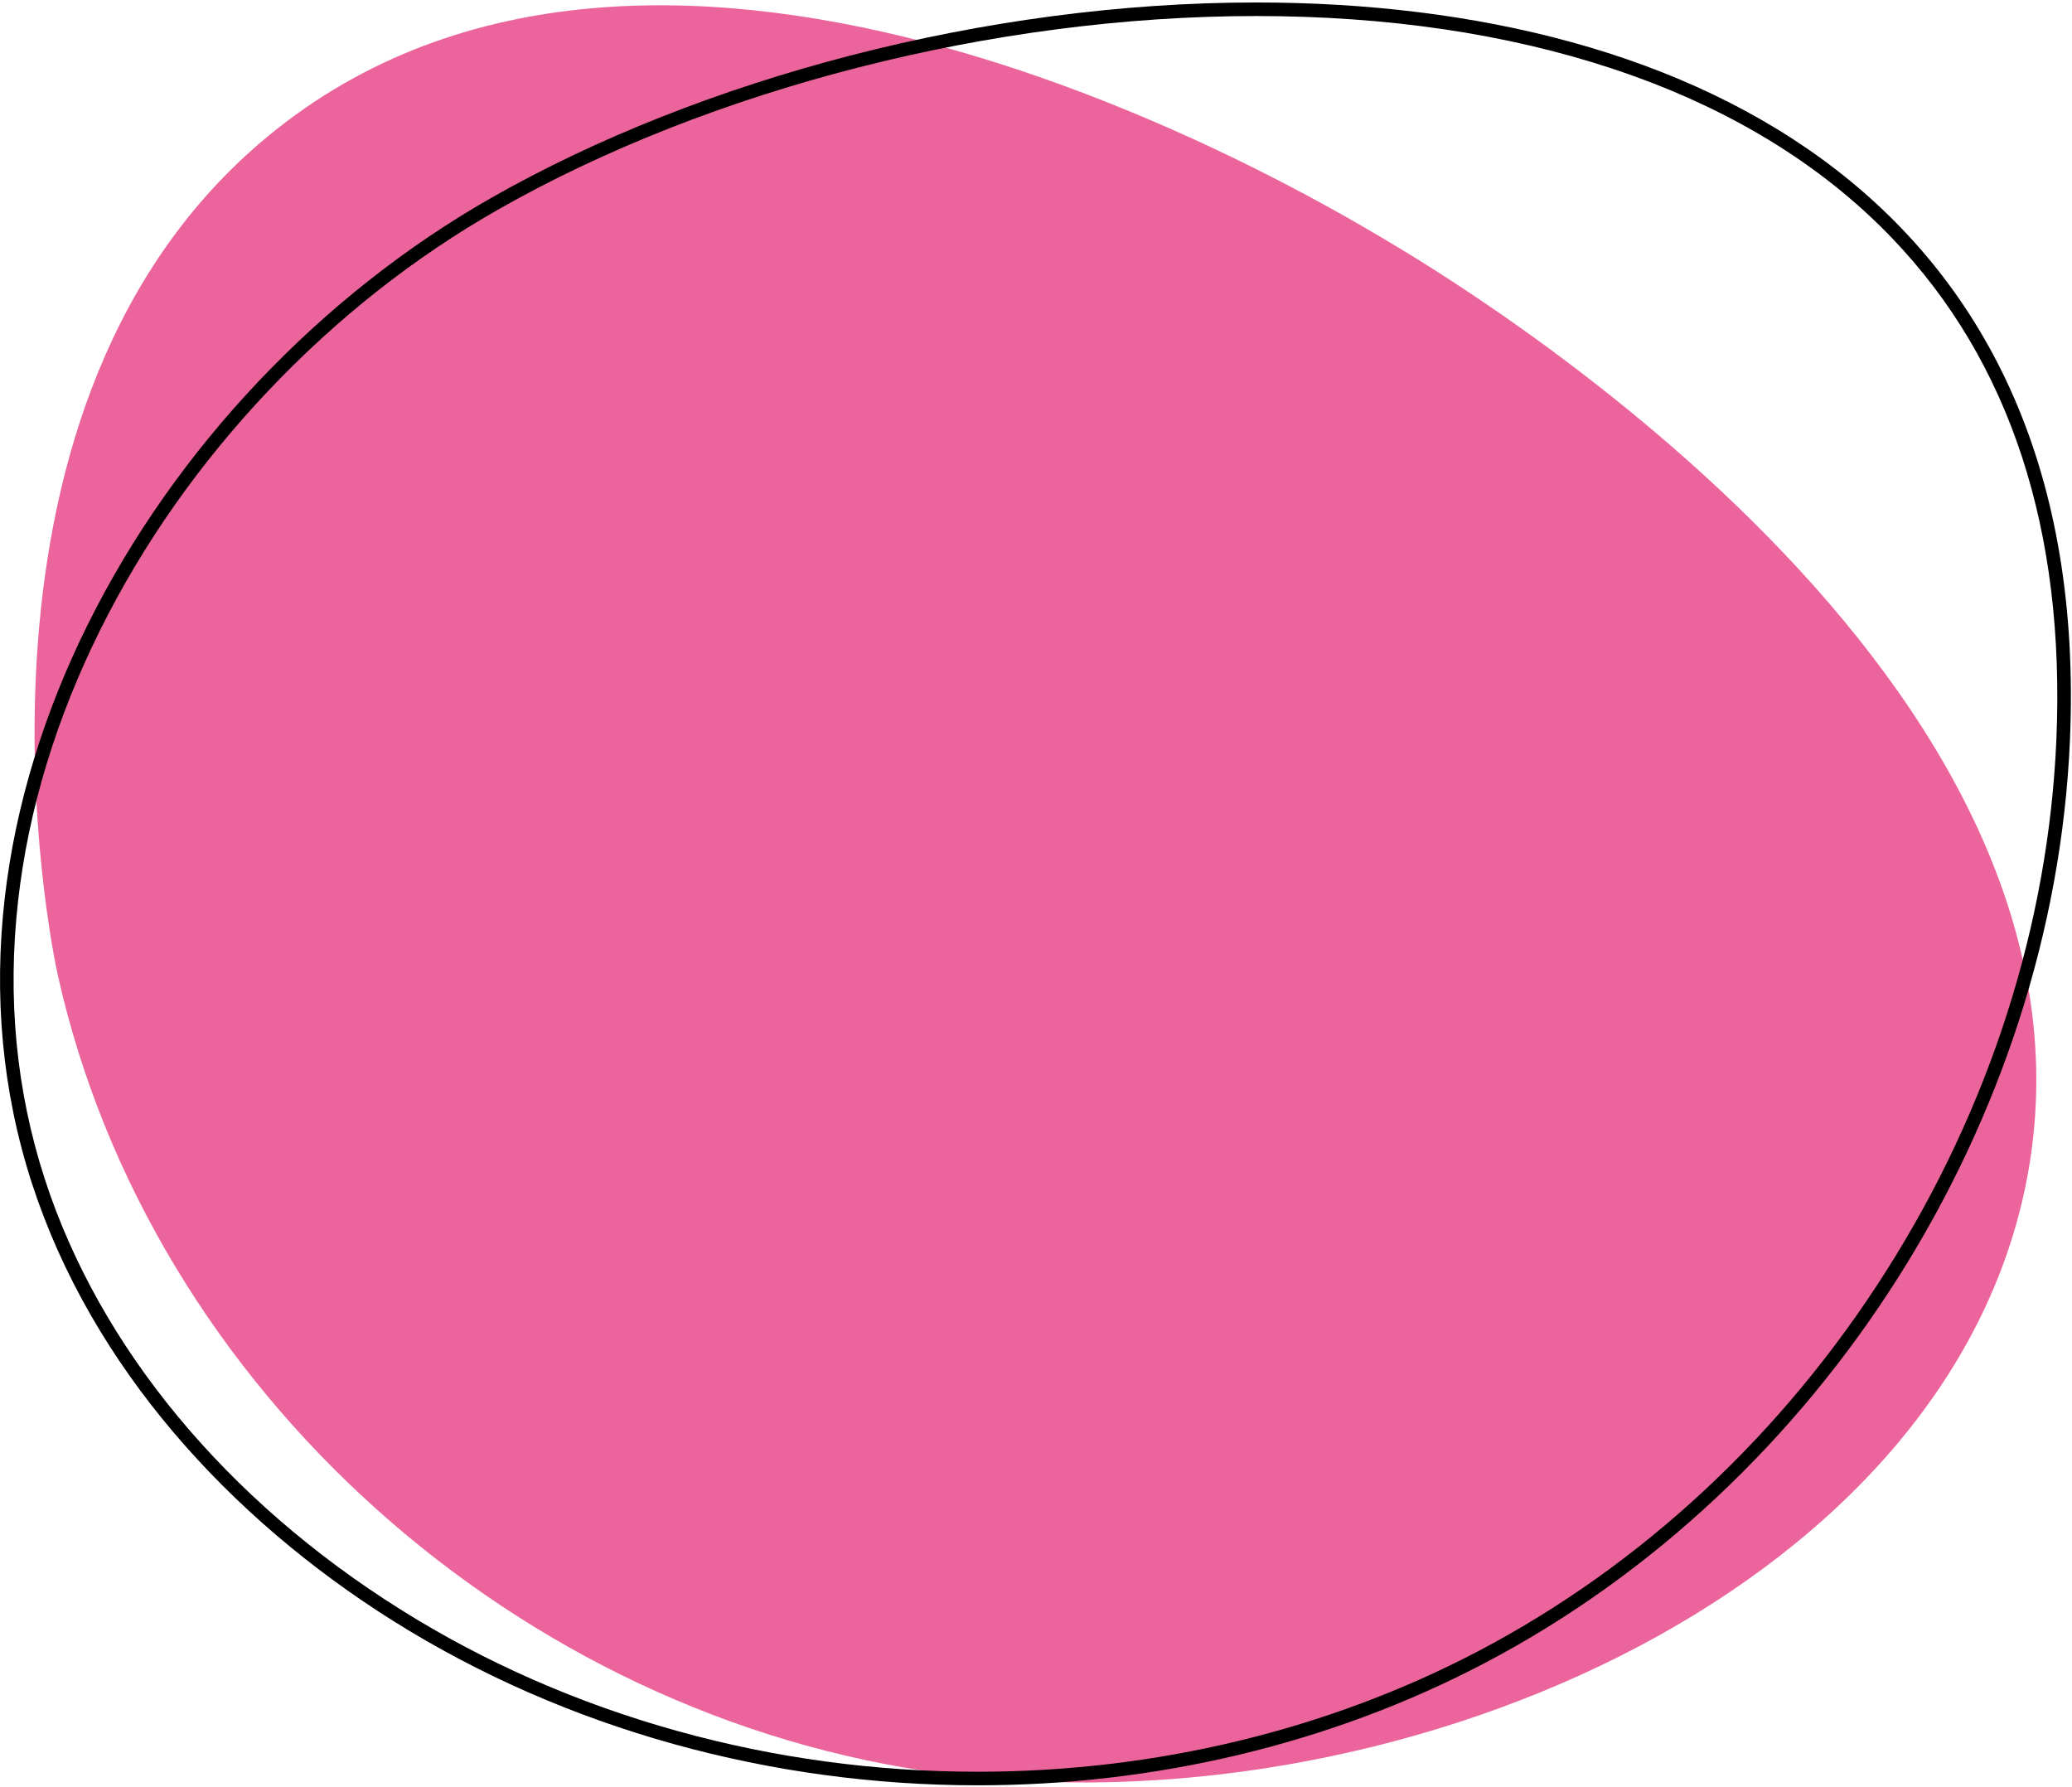
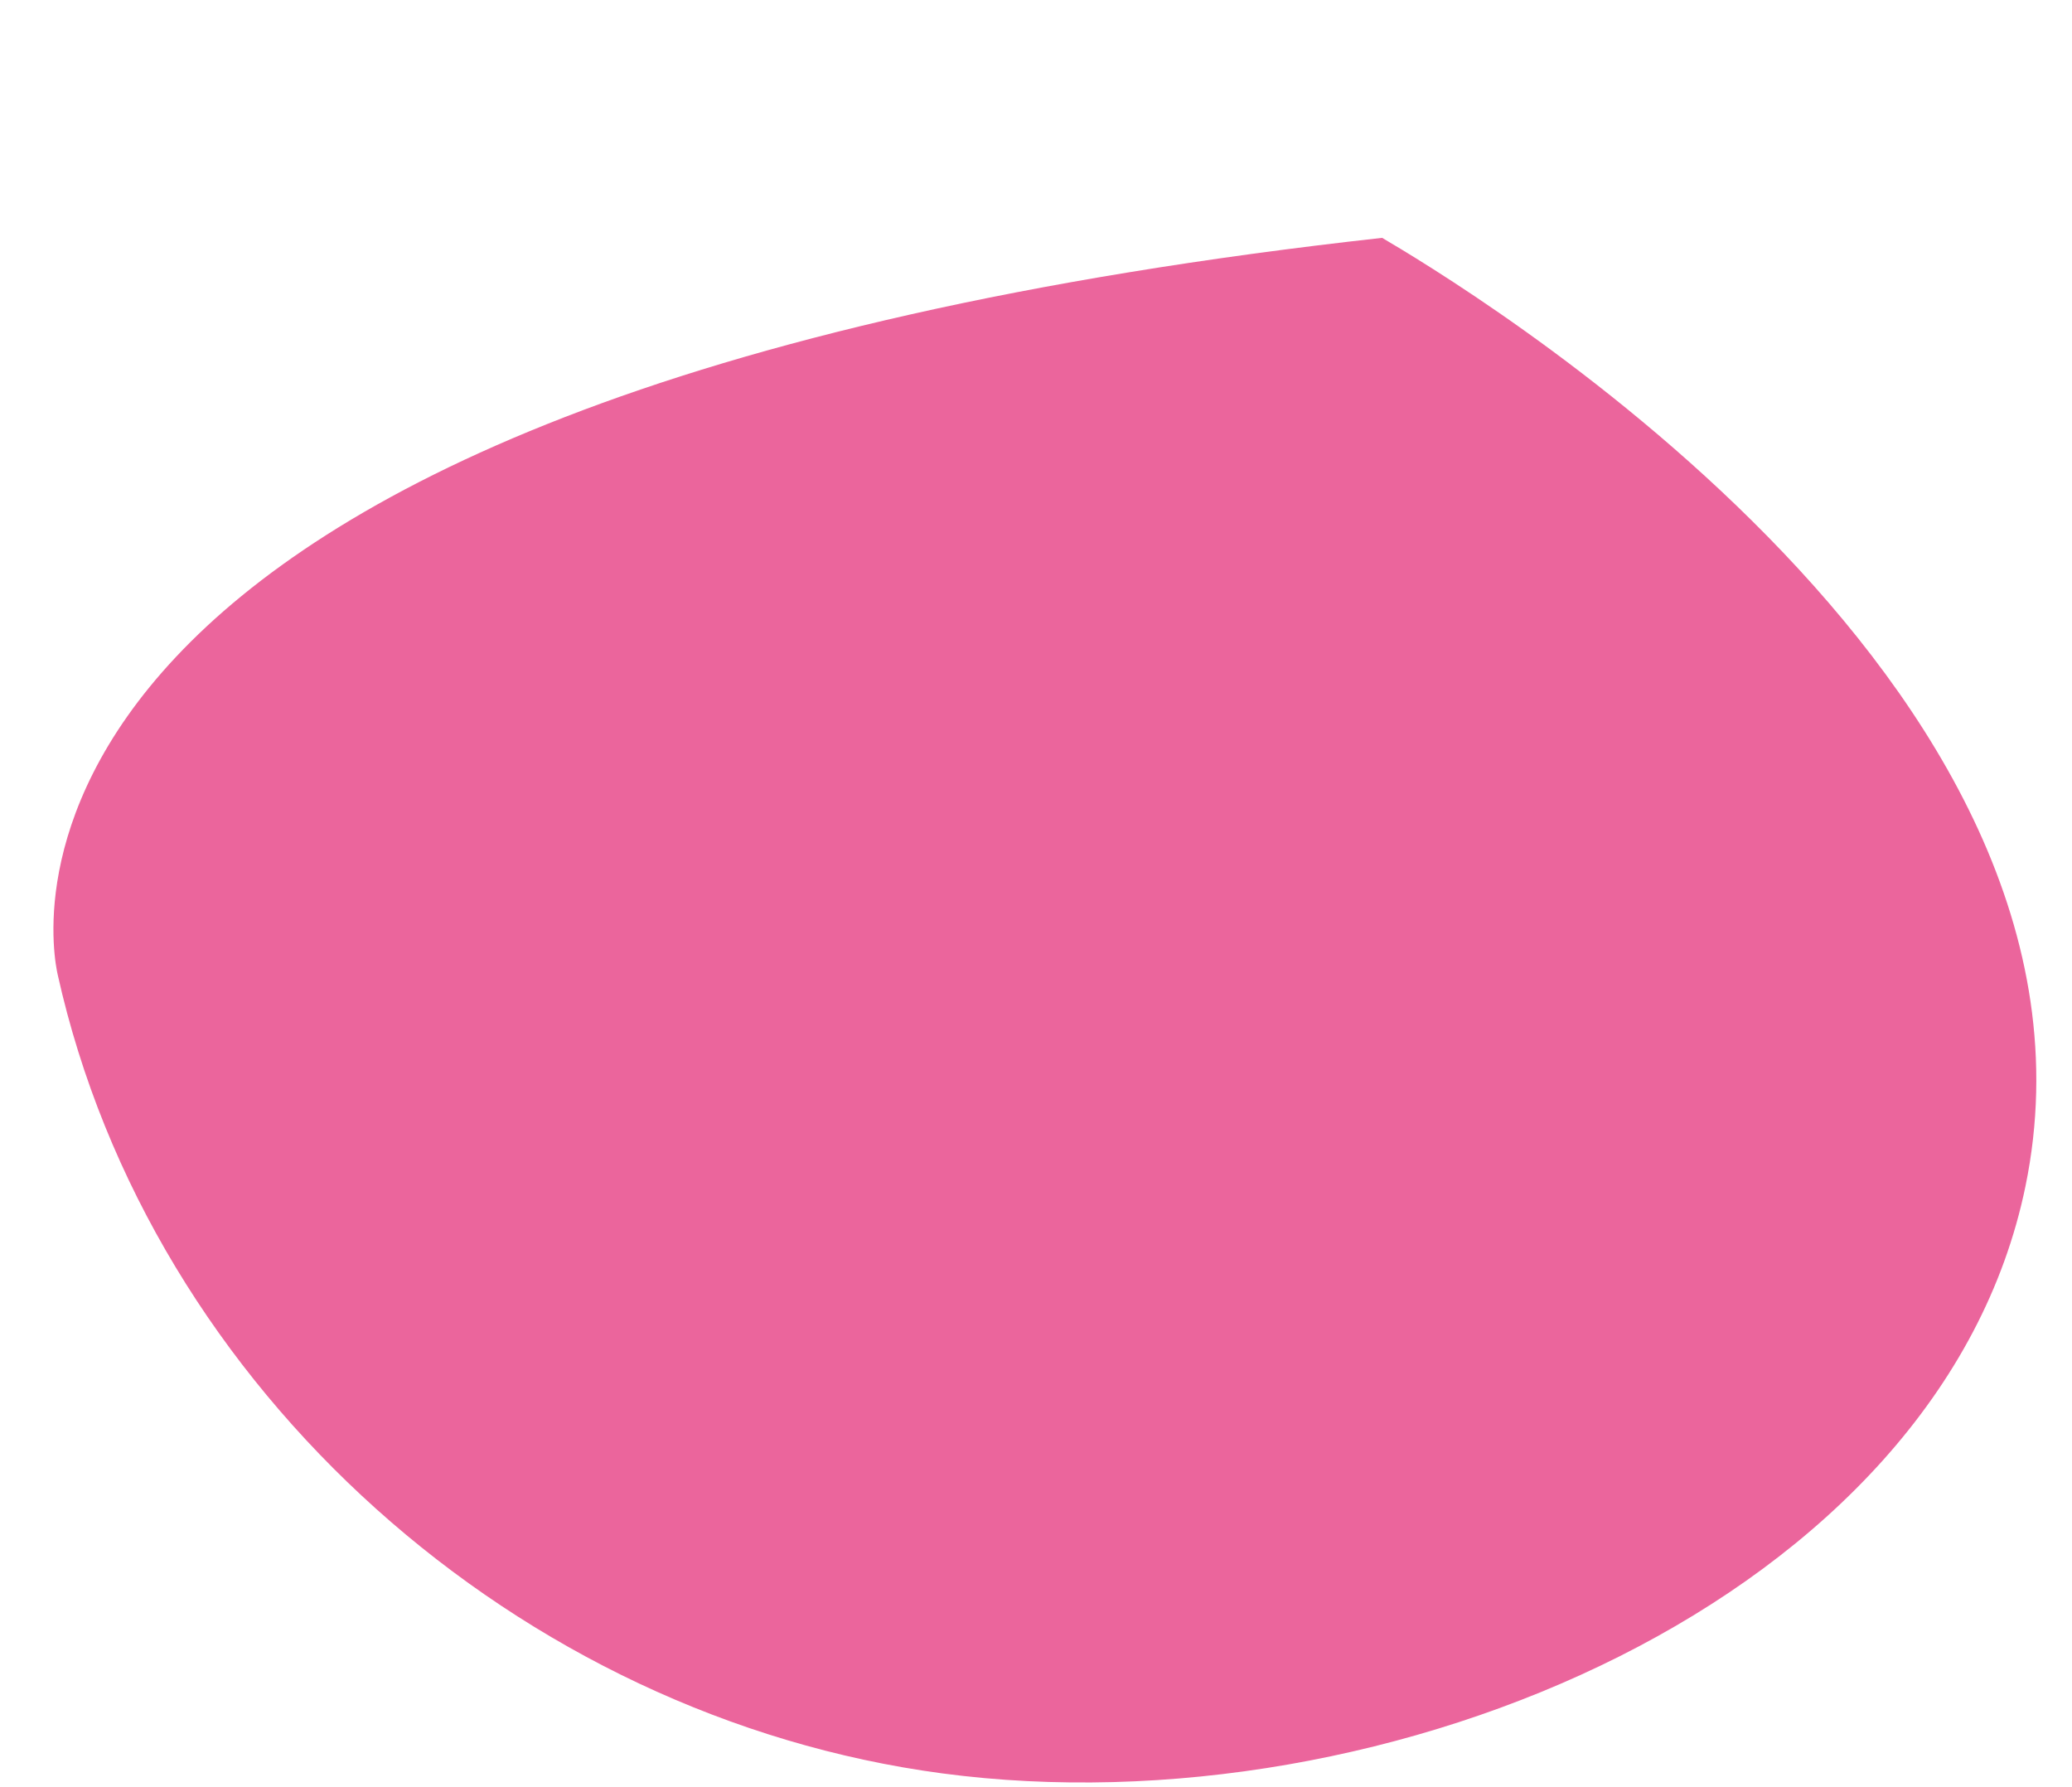
<svg xmlns="http://www.w3.org/2000/svg" width="611" height="527" viewBox="0 0 611 527" fill="none">
-   <path d="M277.907 522.921C409.32 540.391 572.293 471.197 597.28 349.772C628.04 200.357 427.253 81.761 407.573 70.133C381.84 54.939 197.587 -53.897 81.546 38.124C-18.453 117.415 15.347 279.905 17.013 287.391C44.333 410.06 153.213 506.345 277.907 522.921Z" fill="#EB659C" />
-   <path d="M370.413 0.729C290.693 0.729 206.627 23.161 144.84 58.363C44.28 115.648 -26.36 238.945 9.44 348.996C27.04 403.12 67.787 447.724 115.987 477.979C167.267 510.157 227.8 526.427 288.293 526.427C340.12 526.427 391.92 514.487 437.827 490.379C537.347 438.133 605.507 330.708 610.387 218.415C617.28 59.597 499.547 0.729 370.413 0.729ZM370.413 4.729C409 4.729 444.32 9.948 475.426 20.236C509.093 31.372 536.88 48.212 558.013 70.291C592.8 106.612 609.067 156.391 606.387 218.241C604.027 272.64 586.68 326.769 556.213 374.772C525.76 422.776 484.187 461.528 435.973 486.839C391.627 510.12 340.56 522.427 288.293 522.427C258.213 522.427 228.427 518.385 199.76 510.415C170.507 502.285 143.04 490.233 118.12 474.591C66.56 442.233 29.32 397.191 13.24 347.76C4.773 321.721 2.107 294.1 5.333 265.663C8.36 238.827 16.52 211.916 29.587 185.673C42.227 160.296 58.893 136.591 79.133 115.215C99.347 93.865 122.12 75.907 146.813 61.839C209.587 26.079 293.173 4.729 370.413 4.729Z" fill="black" />
+   <path d="M277.907 522.921C409.32 540.391 572.293 471.197 597.28 349.772C628.04 200.357 427.253 81.761 407.573 70.133C-18.453 117.415 15.347 279.905 17.013 287.391C44.333 410.06 153.213 506.345 277.907 522.921Z" fill="#EB659C" />
</svg>